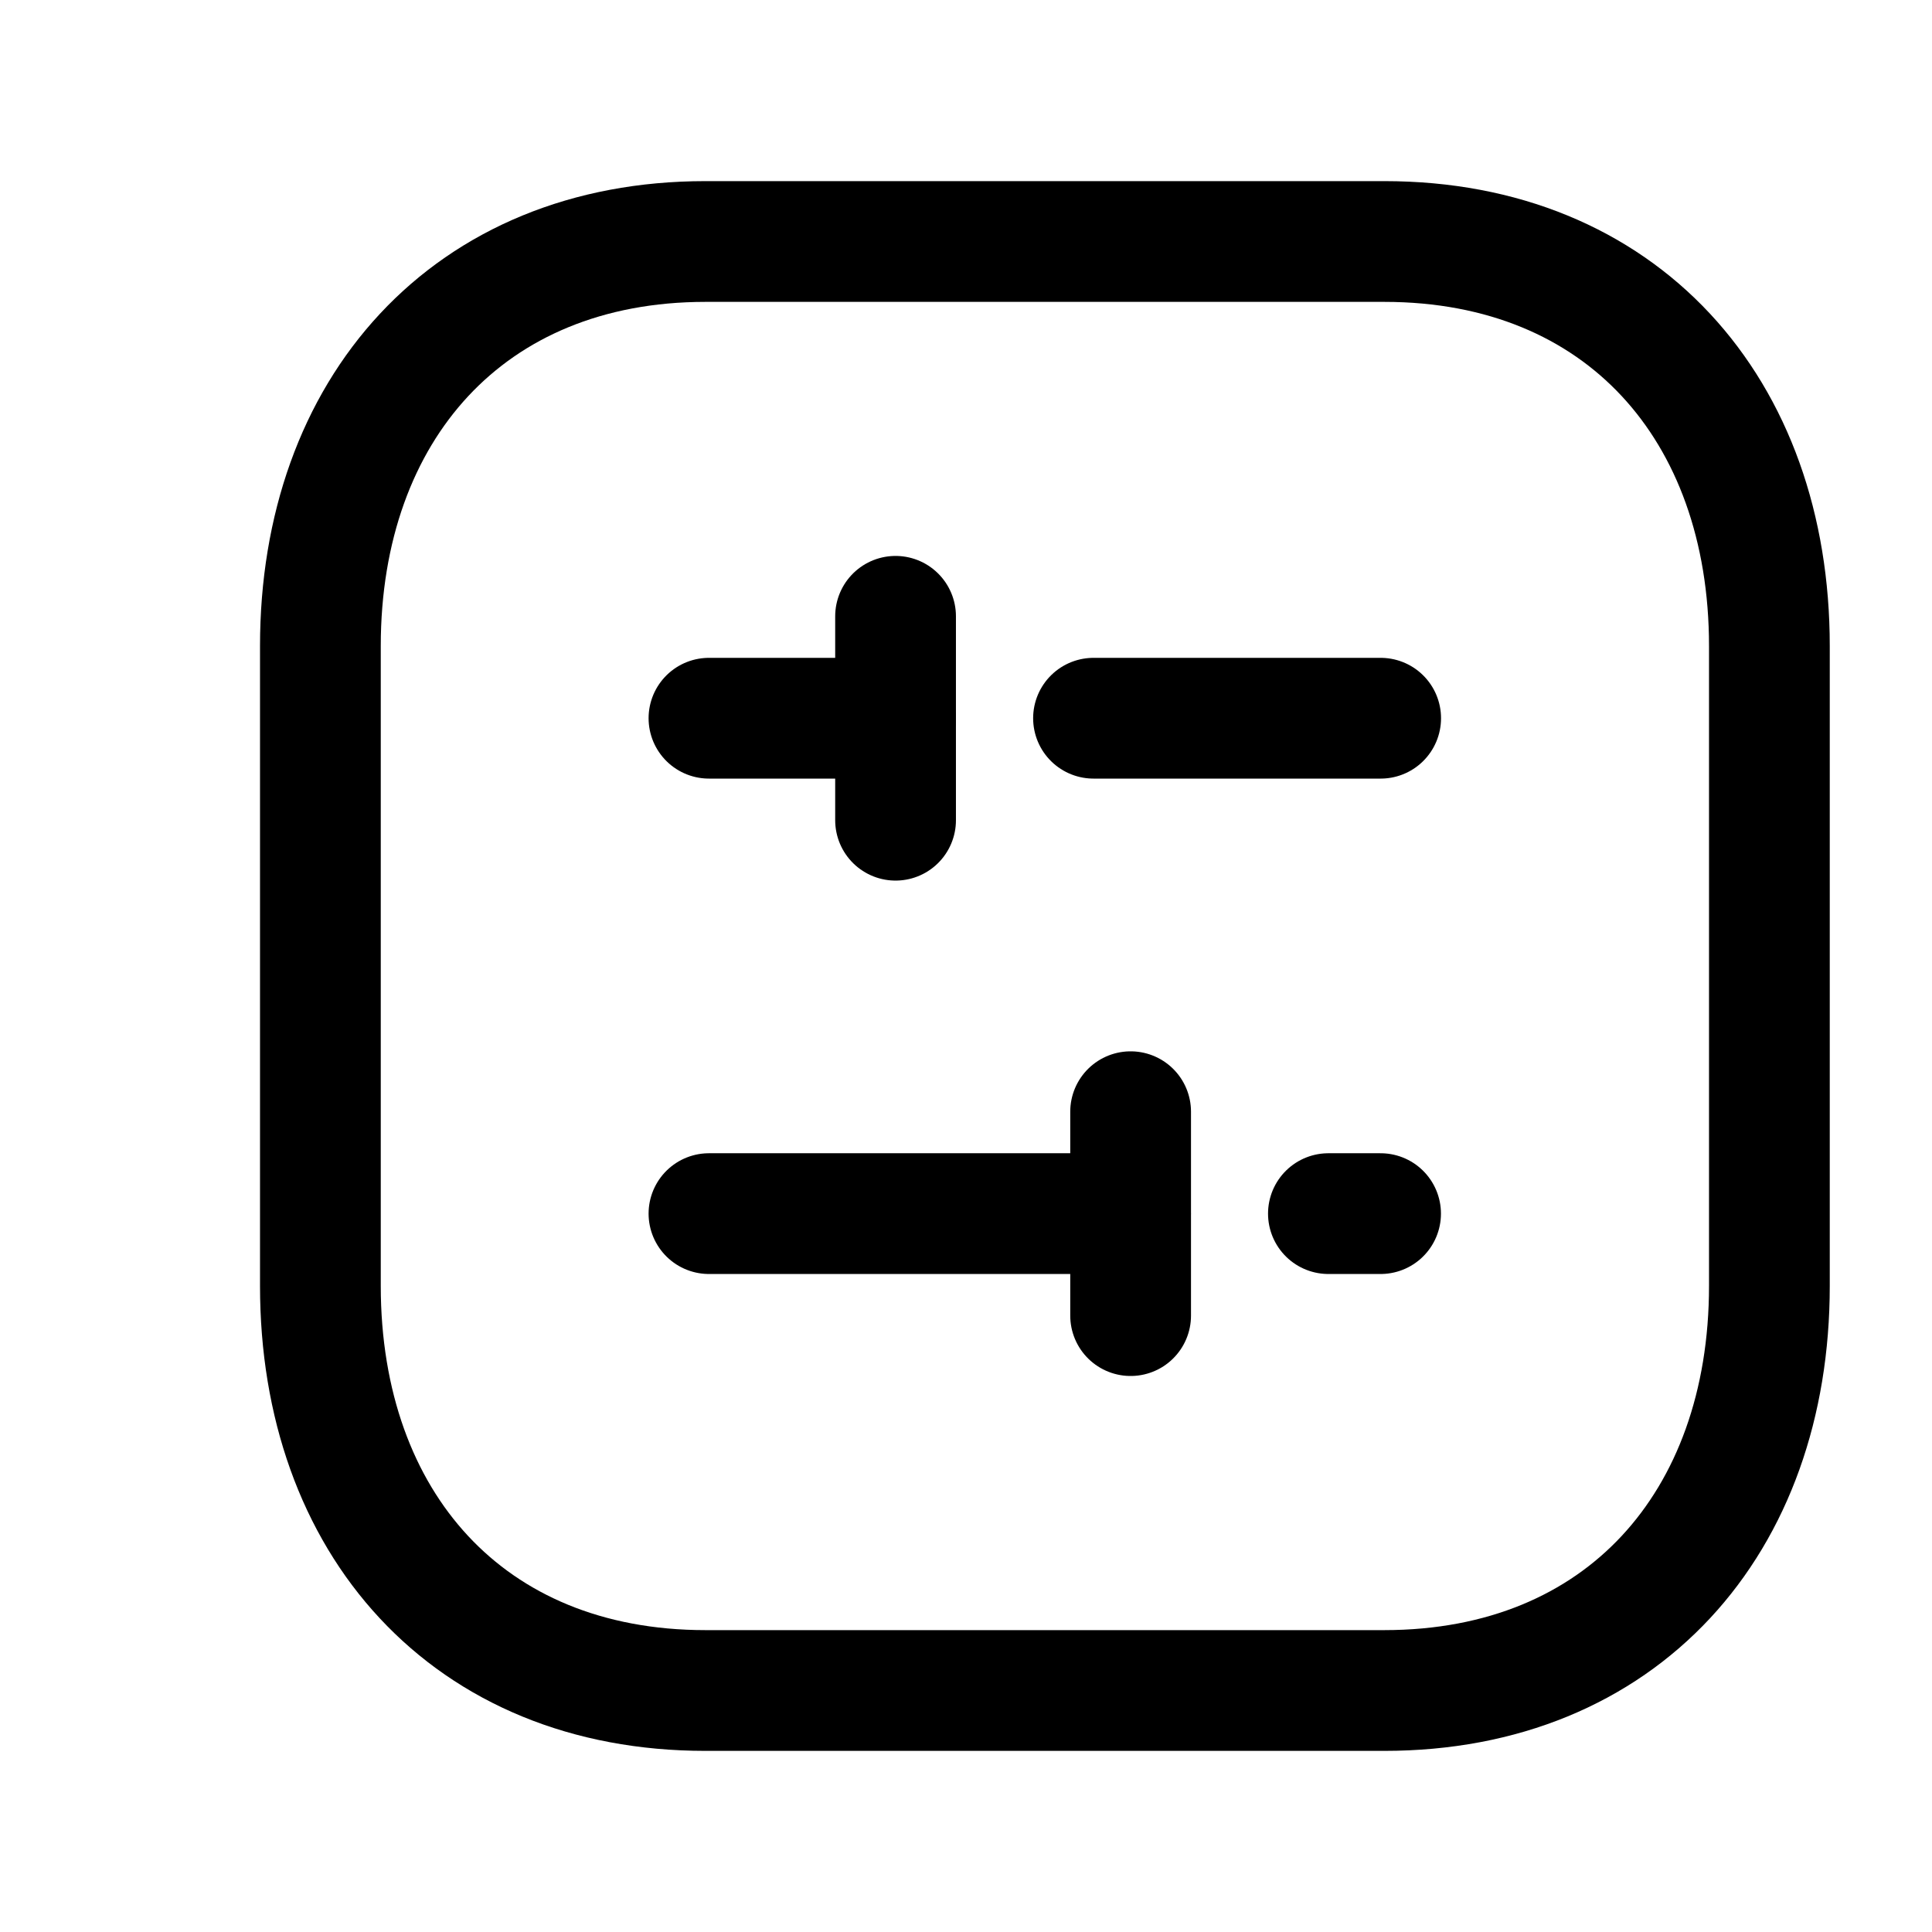
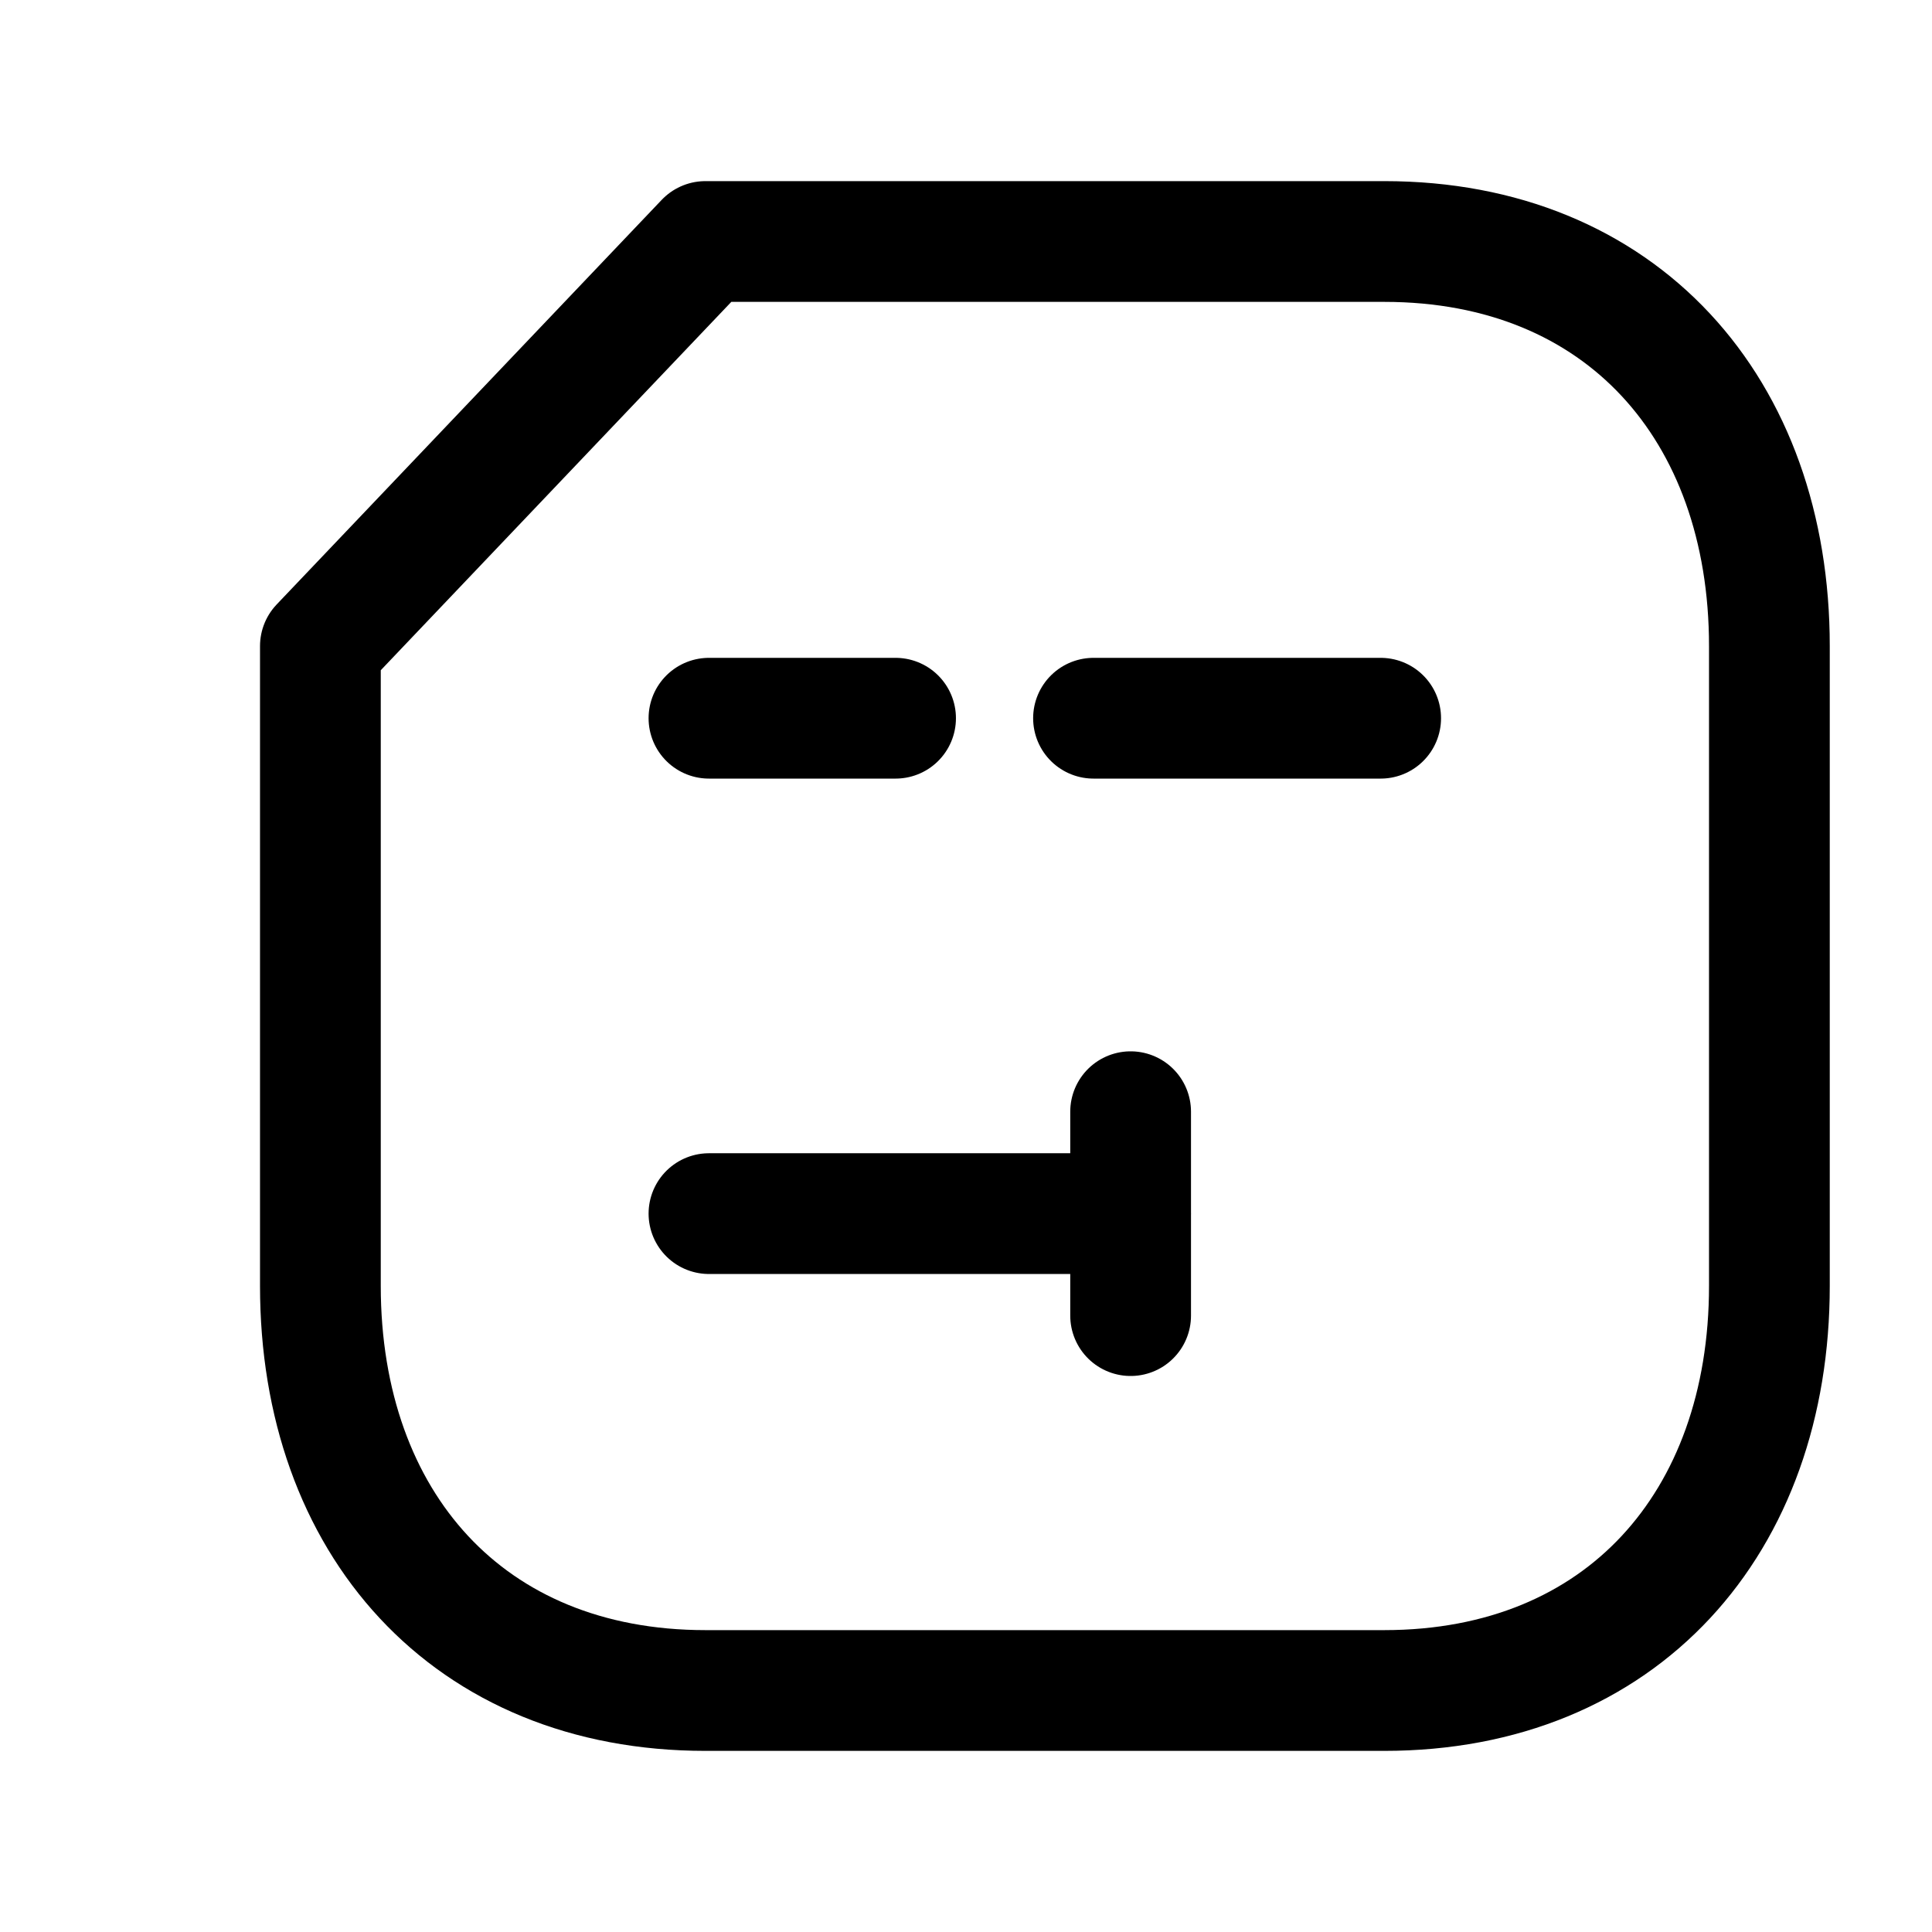
<svg xmlns="http://www.w3.org/2000/svg" width="24" height="24" viewBox="0 0 24 24" fill="none">
-   <path d="M8.763 3H17.197C20.145 3 21.98 5.081 21.98 8.026V15.974C21.98 18.919 20.145 21 17.196 21H8.763C5.815 21 3.98 18.919 3.98 15.974V8.026C3.98 5.081 5.823 3 8.763 3Z" stroke="#000000" stroke-width="1.5" stroke-linecap="round" stroke-linejoin="round" />
-   <path d="M11.125 7.656V10.189" stroke="#000000" stroke-width="1.5" stroke-linecap="round" stroke-linejoin="round" />
+   <path d="M8.763 3H17.197C20.145 3 21.98 5.081 21.98 8.026V15.974C21.98 18.919 20.145 21 17.196 21H8.763C5.815 21 3.98 18.919 3.98 15.974V8.026Z" stroke="#000000" stroke-width="1.5" stroke-linecap="round" stroke-linejoin="round" />
  <path d="M14.045 16.343V13.81" stroke="#000000" stroke-width="1.5" stroke-linecap="round" stroke-linejoin="round" />
-   <path d="M17.15 15.076H16.502" stroke="#000000" stroke-width="1.5" stroke-linecap="round" stroke-linejoin="round" />
  <path d="M14.044 15.076H8.807" stroke="#000000" stroke-width="1.5" stroke-linecap="round" stroke-linejoin="round" />
  <path d="M17.151 8.922H13.584" stroke="#000000" stroke-width="1.5" stroke-linecap="round" stroke-linejoin="round" />
  <path d="M11.125 8.922H8.807" stroke="#000000" stroke-width="1.5" stroke-linecap="round" stroke-linejoin="round" />
</svg>